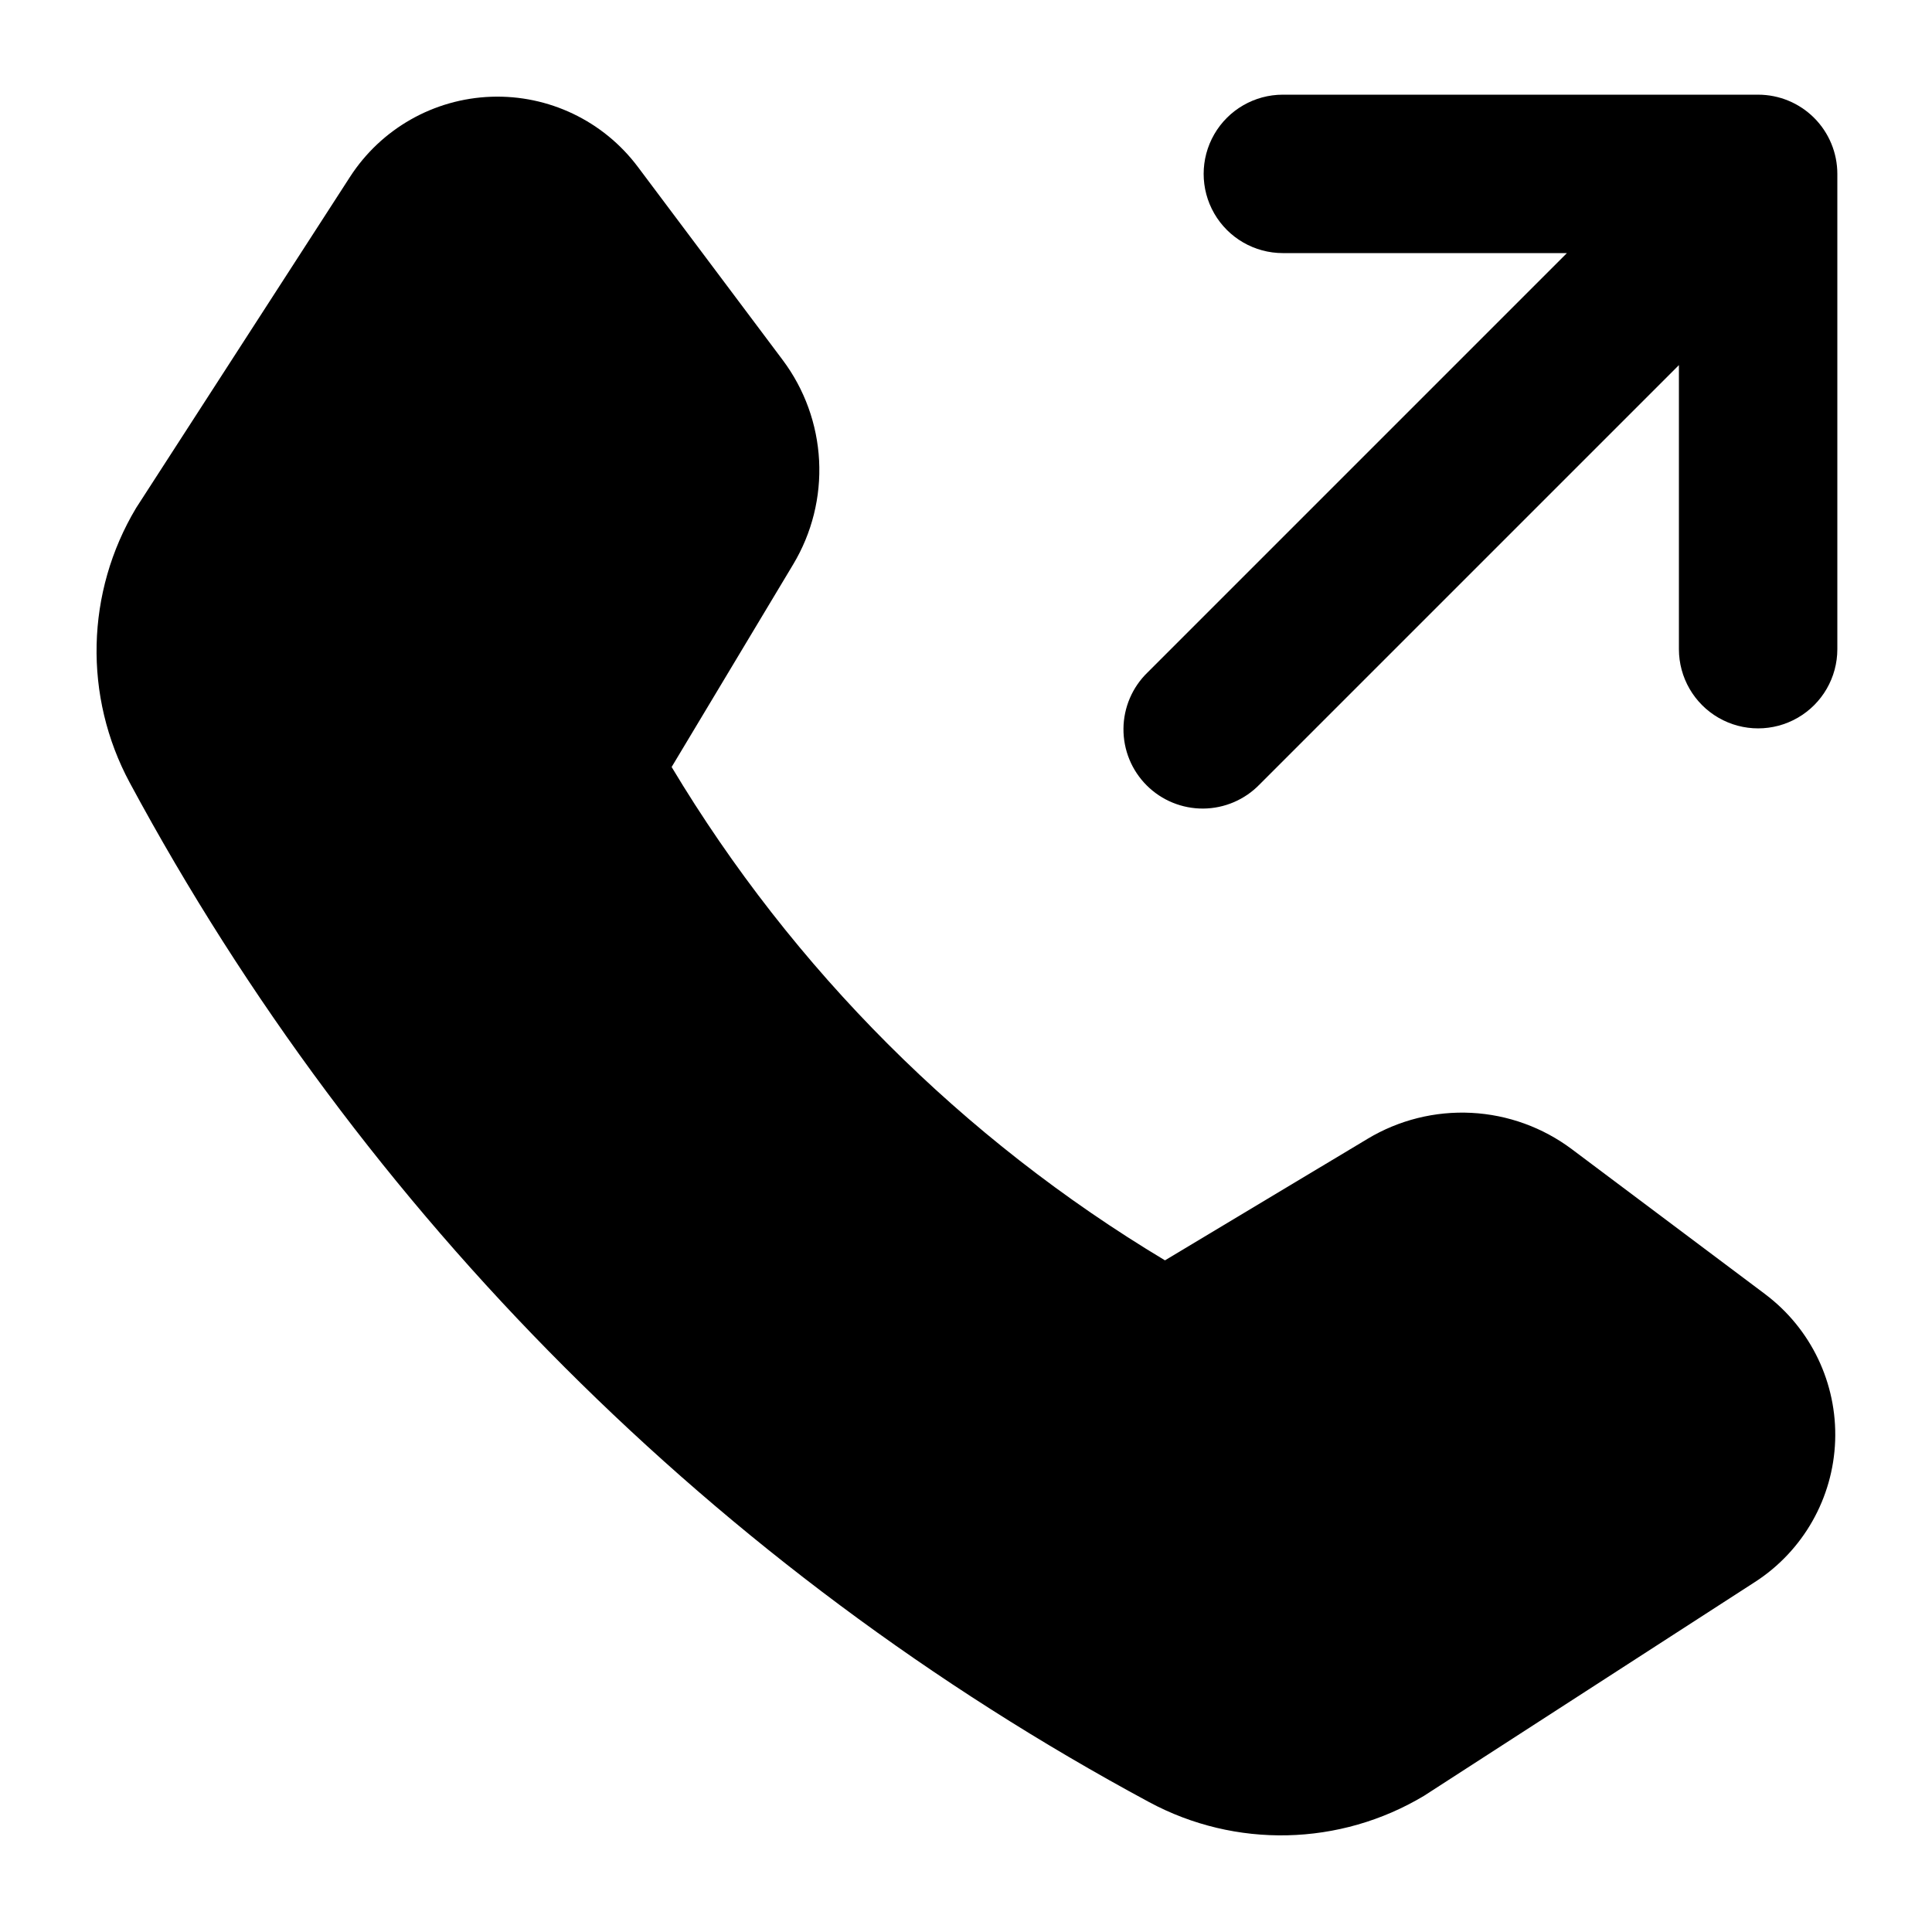
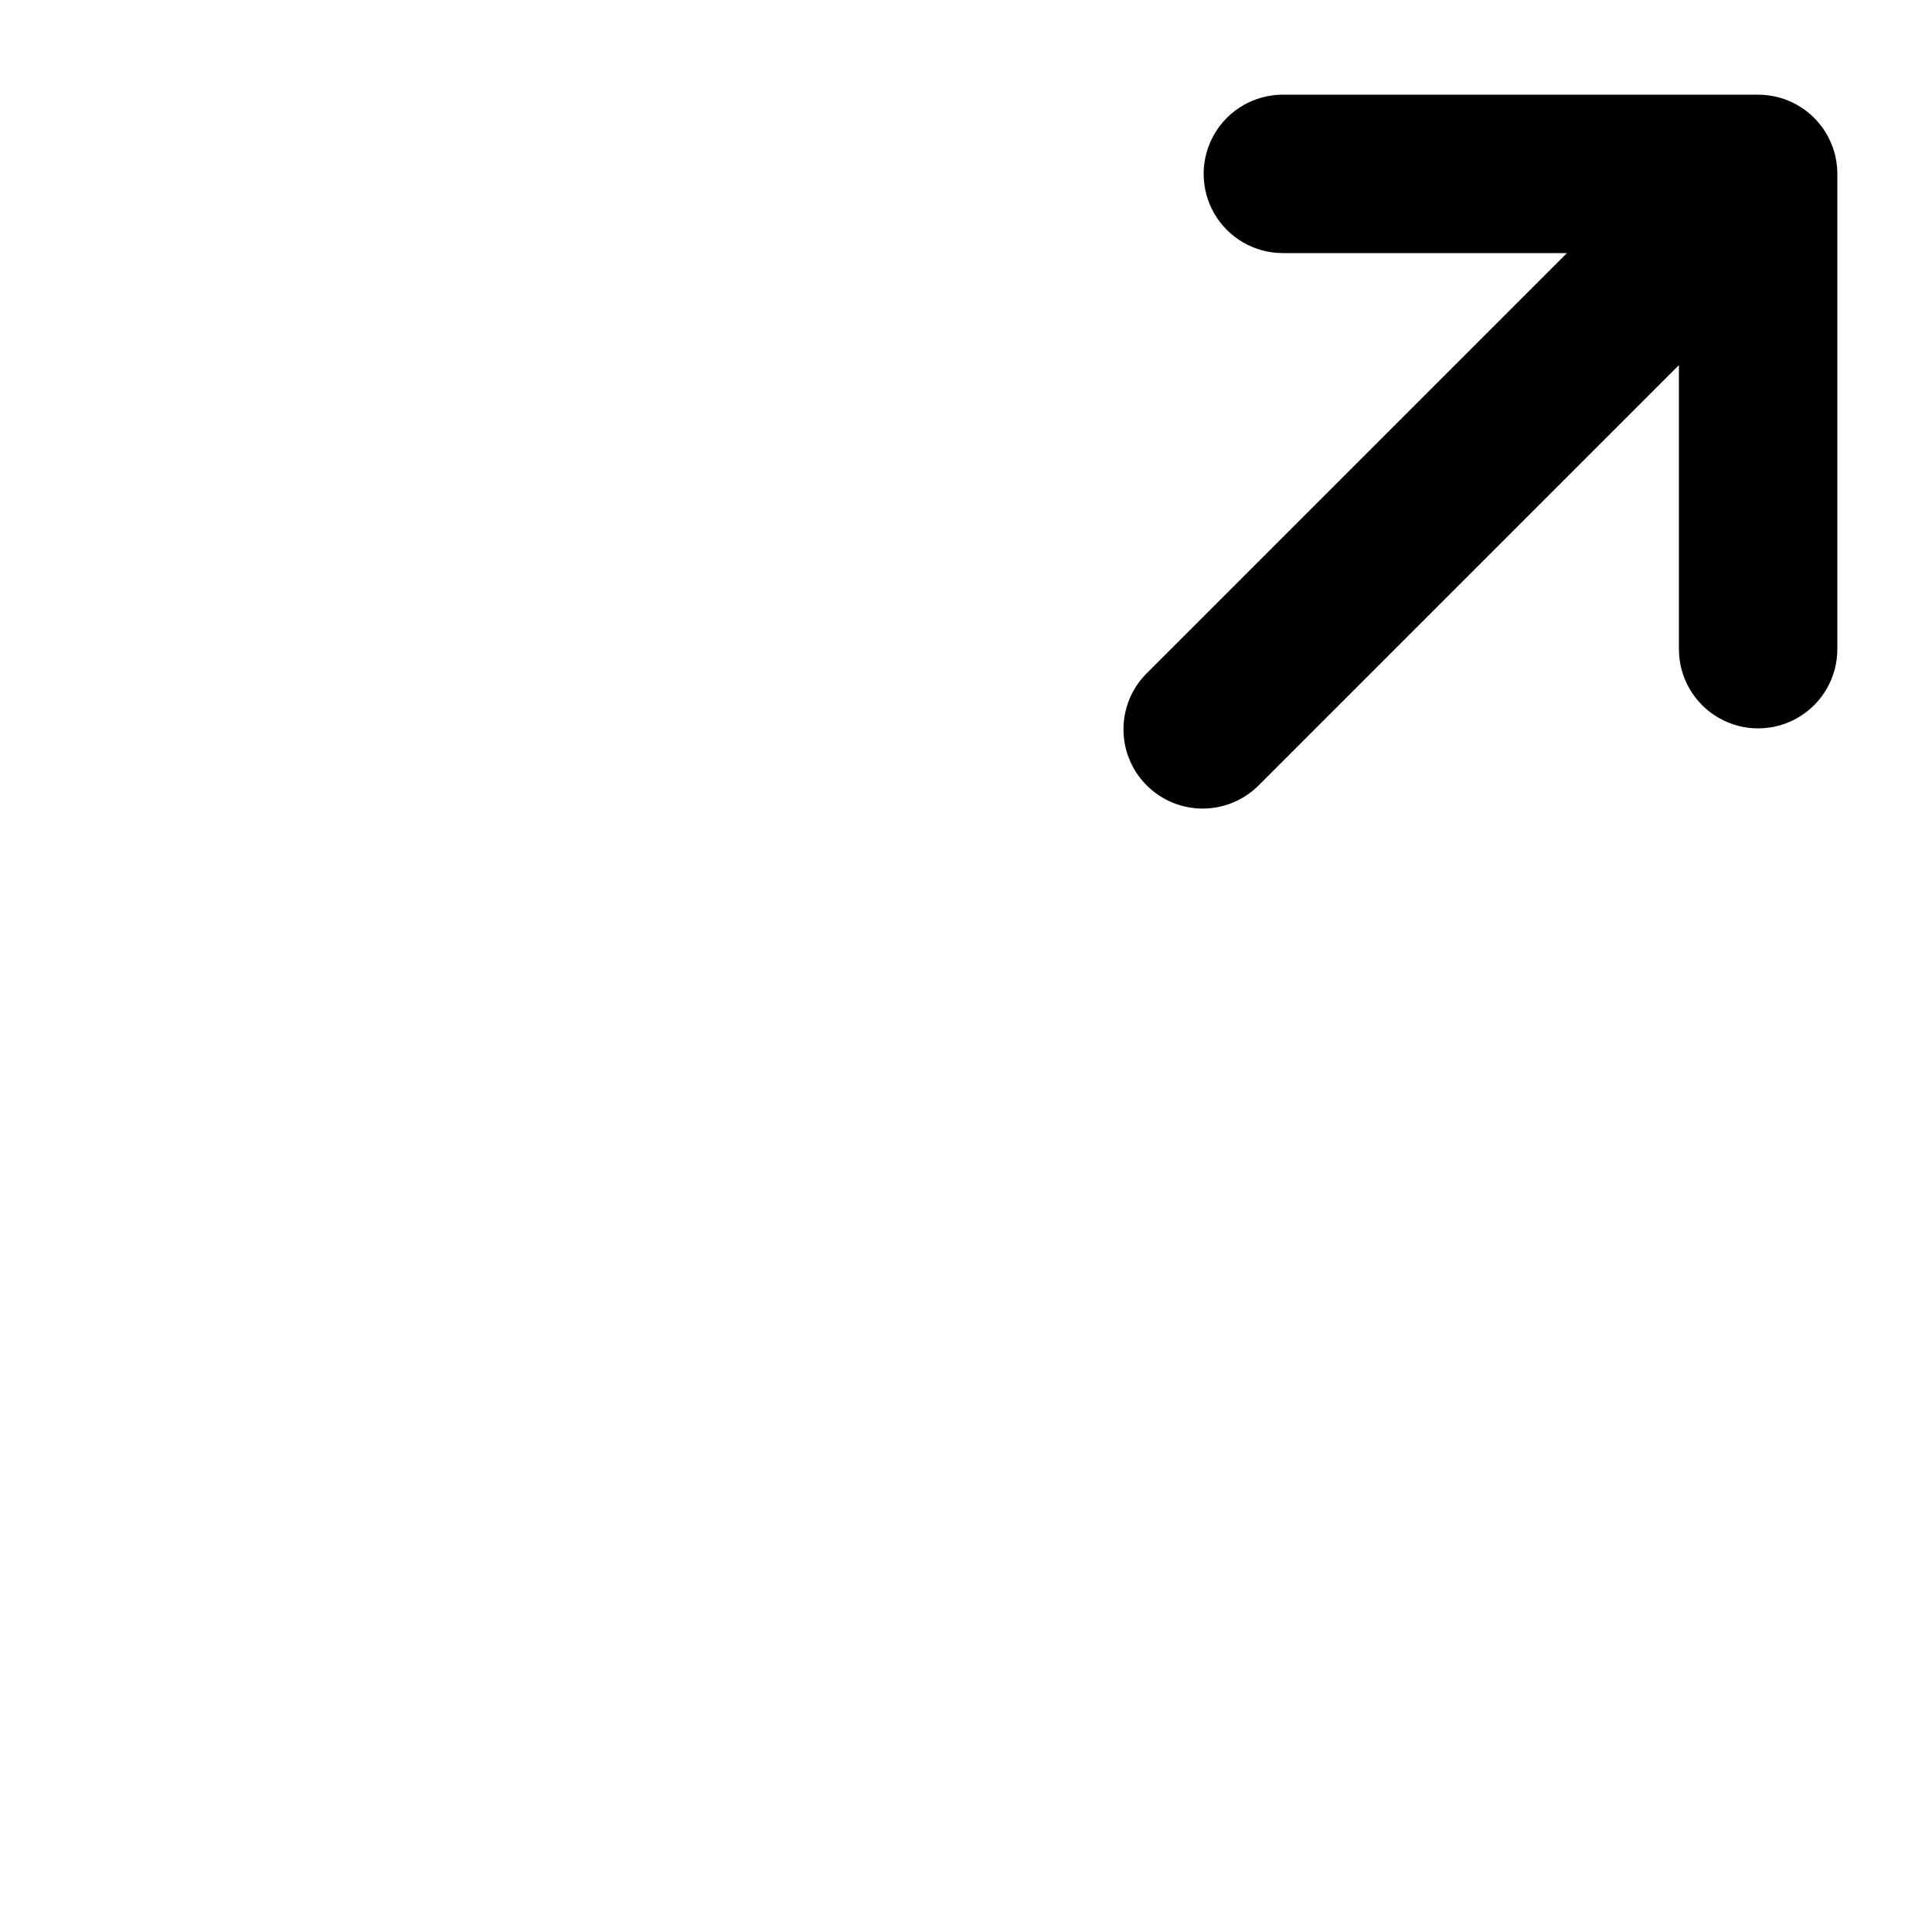
<svg xmlns="http://www.w3.org/2000/svg" fill="#000000" width="800px" height="800px" version="1.1" viewBox="144 144 512 512">
  <g>
-     <path d="m609.92 169.09h-125.95c-7.496 0-14.43 4-18.18 10.496-3.746 6.496-3.746 14.496 0 20.992 3.75 6.496 10.684 10.496 18.18 10.496h75.277l-111.11 111.11c-4.051 3.914-6.359 9.289-6.406 14.918-0.051 5.629 2.164 11.043 6.148 15.027 3.981 3.981 9.395 6.195 15.023 6.148 5.633-0.051 11.008-2.359 14.918-6.41l111.11-111.11v75.277c0 7.5 4.004 14.43 10.496 18.18 6.496 3.75 14.5 3.75 20.992 0 6.496-3.75 10.496-10.68 10.496-18.18v-125.95c0-5.566-2.211-10.906-6.148-14.844s-9.273-6.148-14.844-6.148z" />
-     <path d="m611.79 486.97-51.203-38.395c-7.723-5.797-16.996-9.156-26.641-9.656-9.645-0.496-19.219 1.895-27.496 6.863l-53.719 32.223c-53.656-32.18-98.559-77.082-130.74-130.74l32.223-53.719c4.965-8.281 7.352-17.852 6.856-27.492-0.5-9.645-3.856-18.918-9.648-26.645l-38.395-51.199c-9.133-12.172-23.637-19.105-38.844-18.57-15.203 0.535-29.188 8.473-37.441 21.258l-56.68 87.727 0.004-0.004c-13.352 22.293-13.984 49.969-1.66 72.844 61.672 114.53 155.59 208.44 270.12 270.11 22.879 12.32 50.551 11.691 72.844-1.66l87.727-56.68v0.004c12.773-8.258 20.703-22.234 21.238-37.434s-6.391-29.699-18.551-38.832z" />
+     <path d="m609.92 169.09h-125.95c-7.496 0-14.43 4-18.18 10.496-3.746 6.496-3.746 14.496 0 20.992 3.75 6.496 10.684 10.496 18.18 10.496h75.277l-111.11 111.11c-4.051 3.914-6.359 9.289-6.406 14.918-0.051 5.629 2.164 11.043 6.148 15.027 3.981 3.981 9.395 6.195 15.023 6.148 5.633-0.051 11.008-2.359 14.918-6.41l111.11-111.11v75.277c0 7.5 4.004 14.43 10.496 18.18 6.496 3.75 14.5 3.75 20.992 0 6.496-3.75 10.496-10.68 10.496-18.18v-125.95c0-5.566-2.211-10.906-6.148-14.844s-9.273-6.148-14.844-6.148" />
  </g>
</svg>